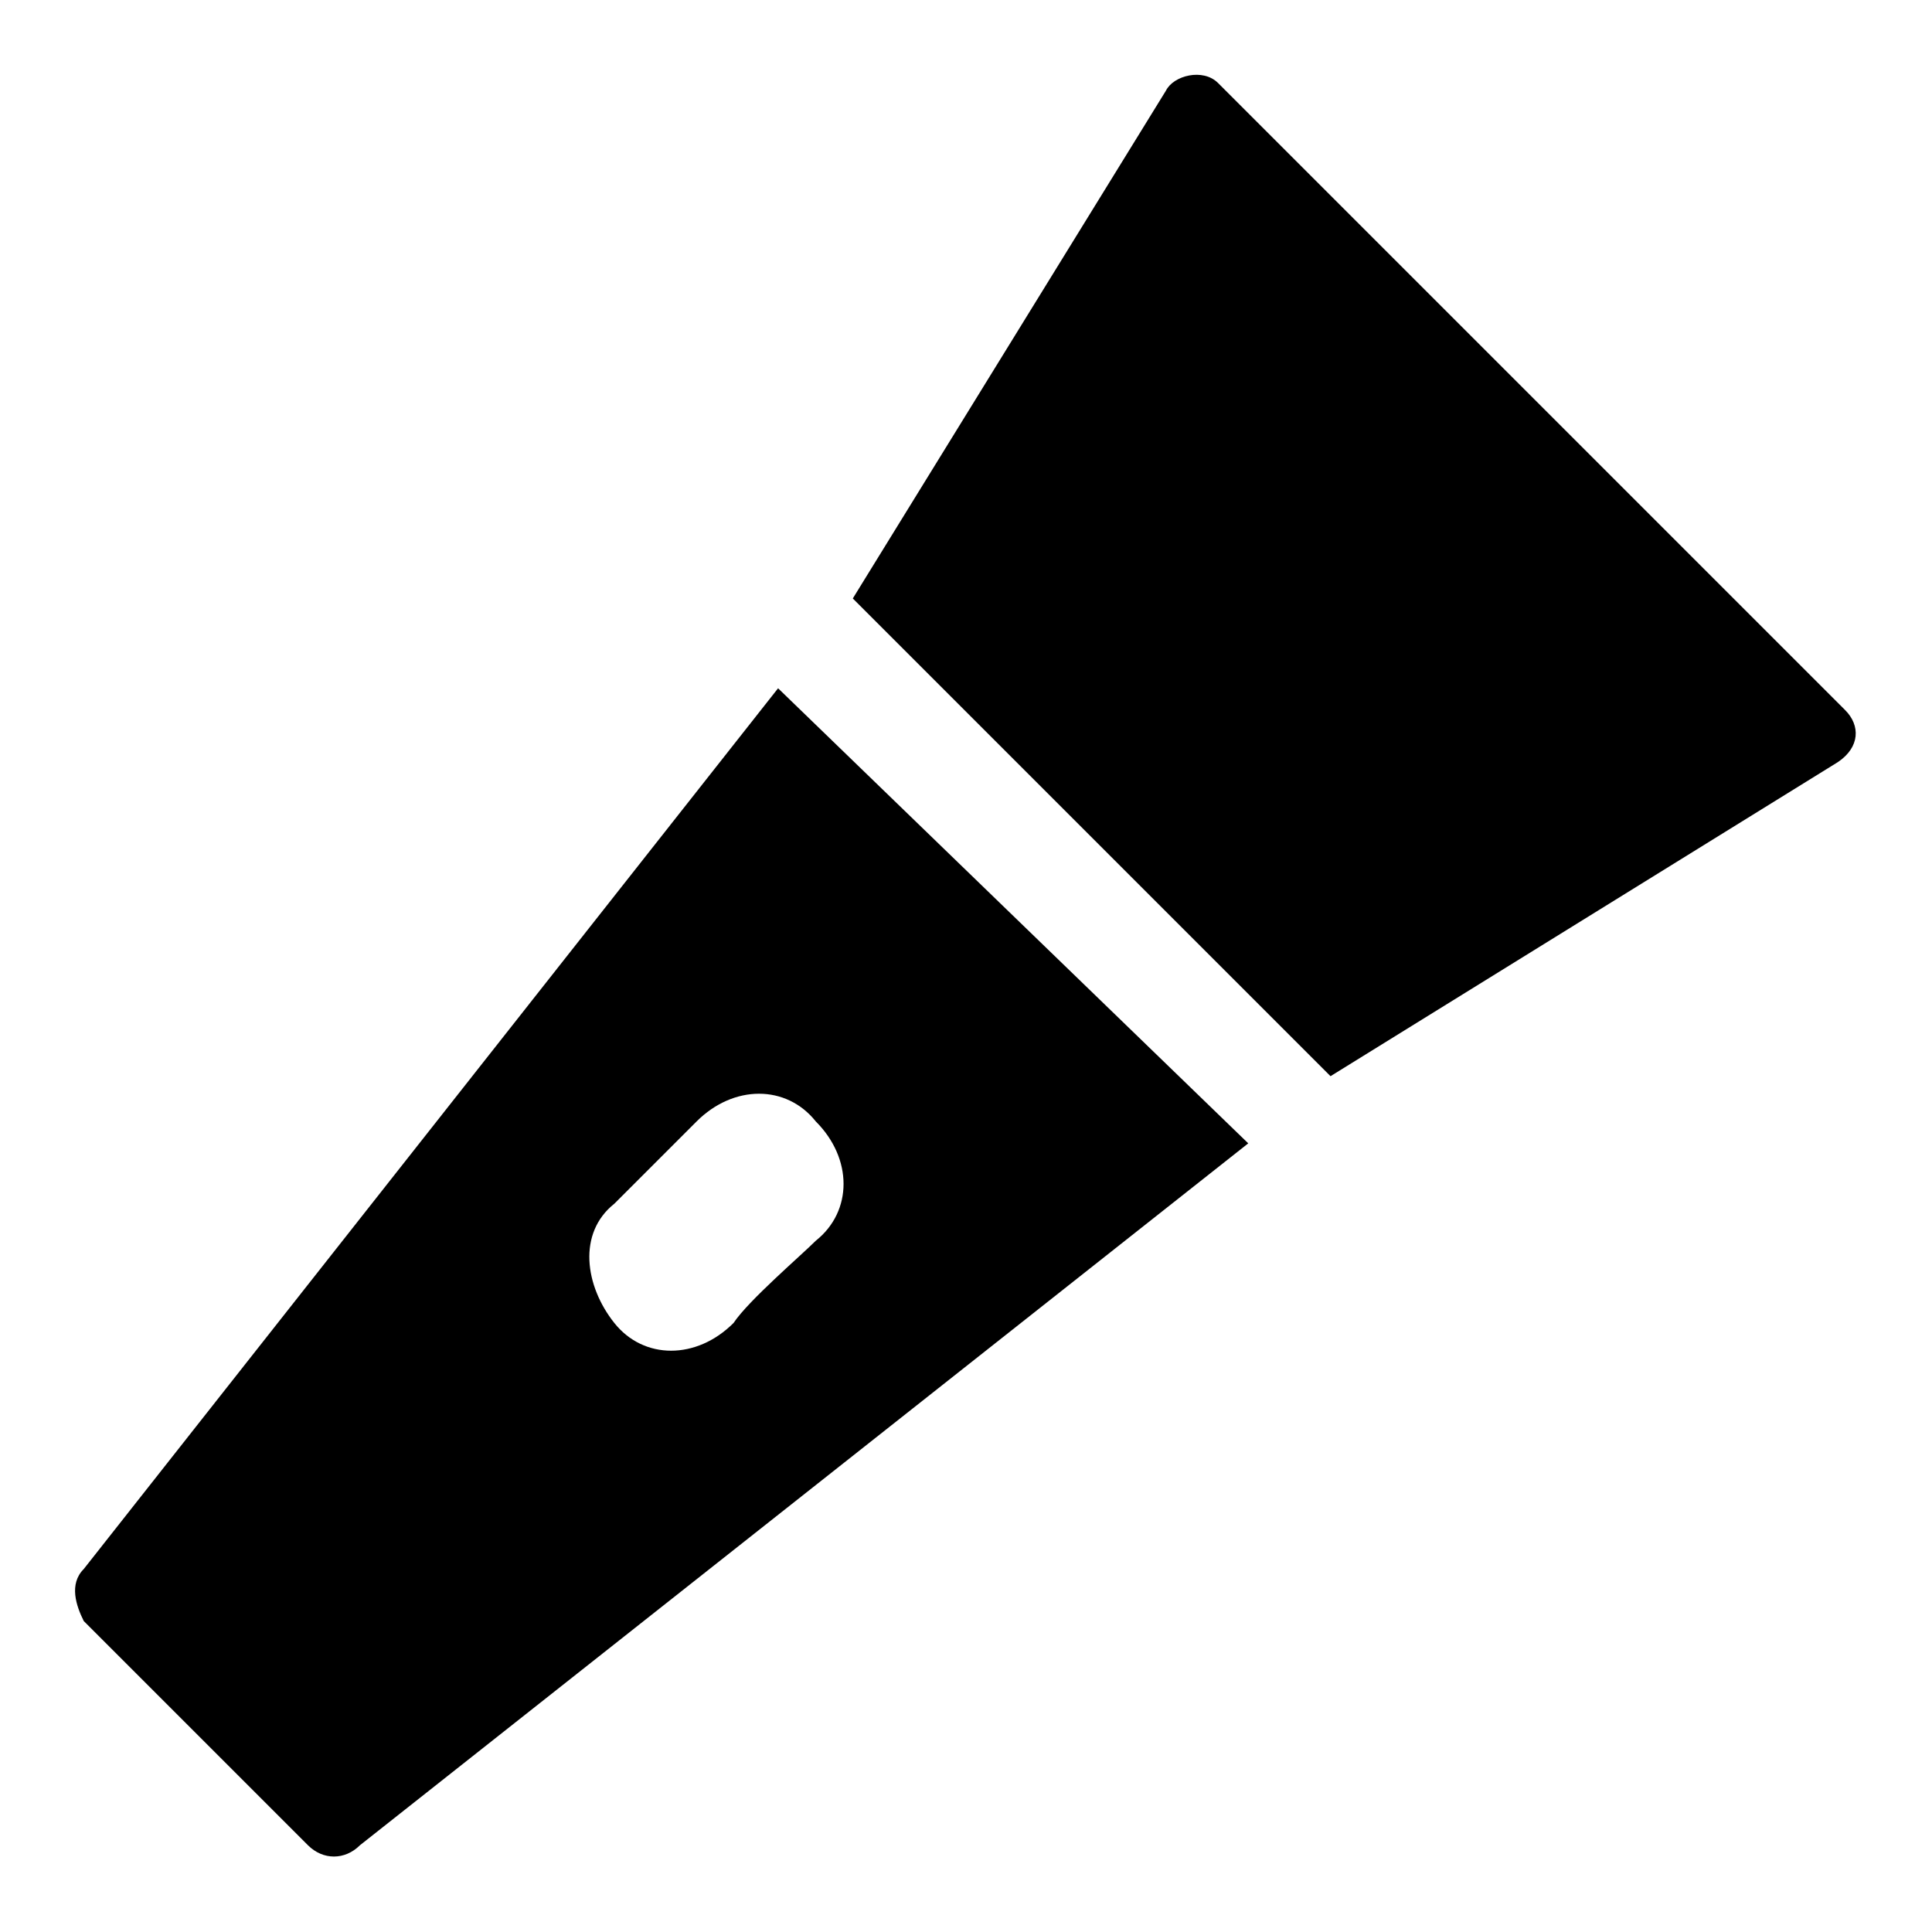
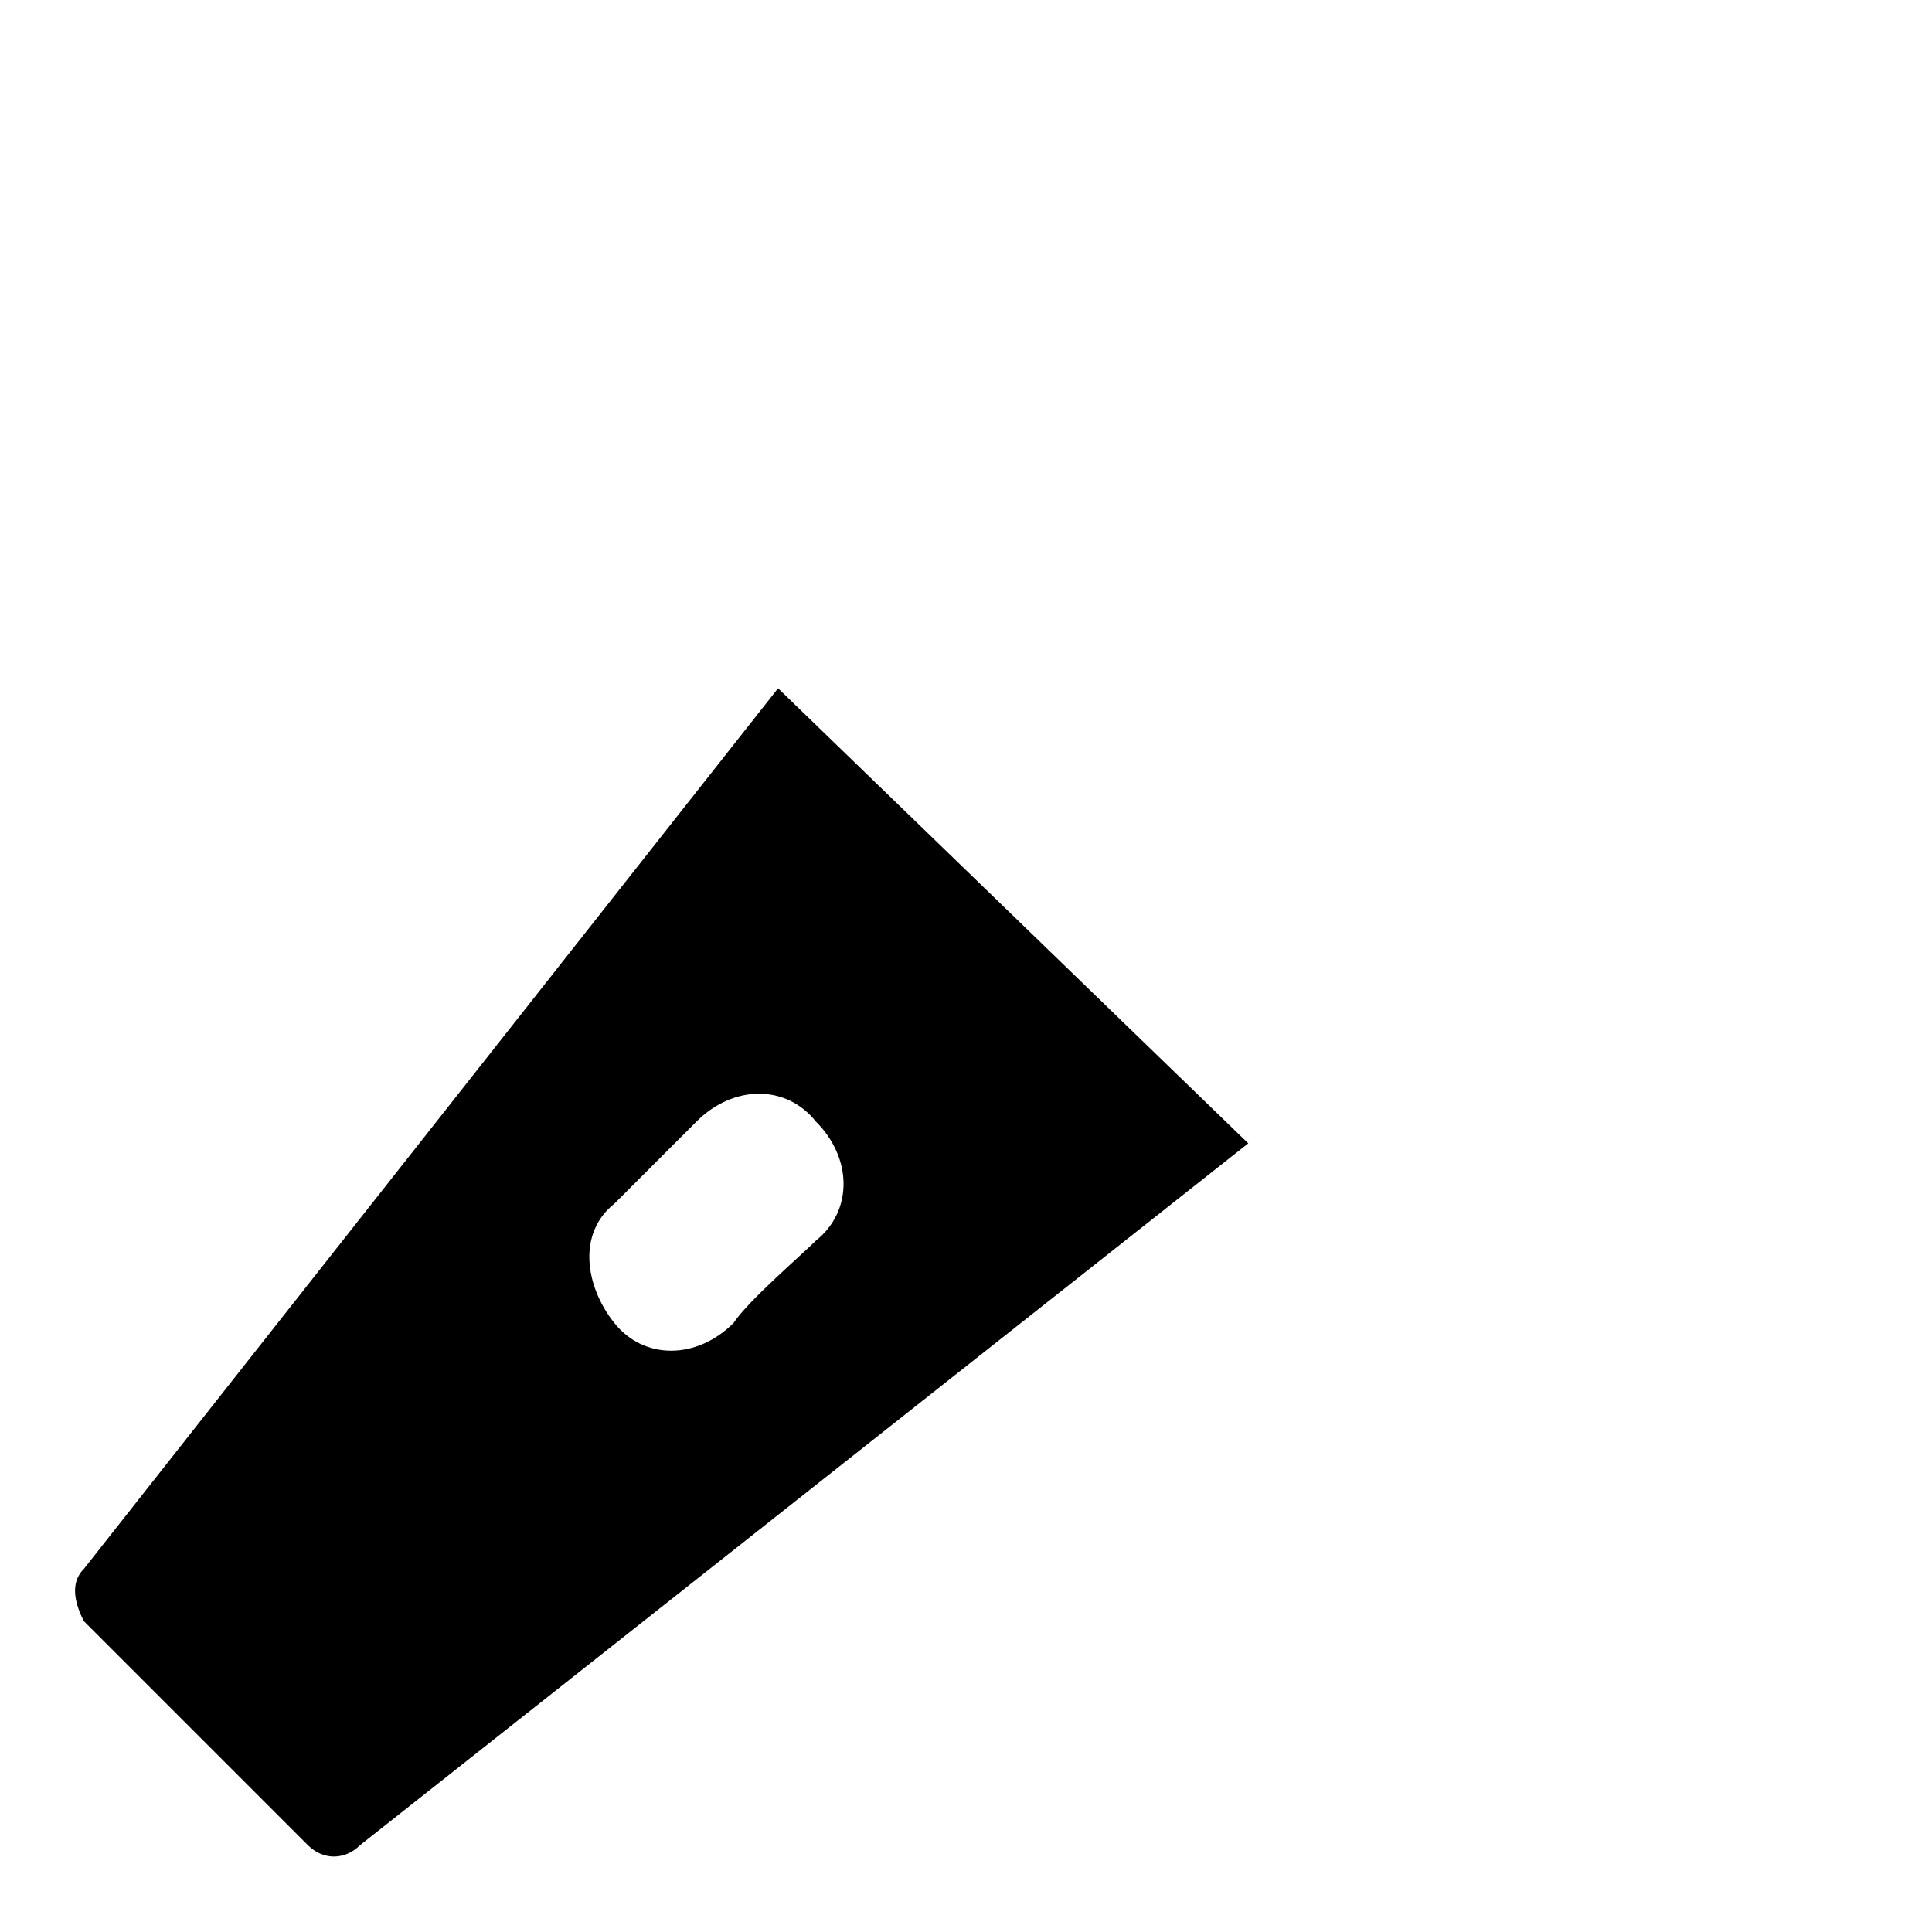
<svg xmlns="http://www.w3.org/2000/svg" version="1.1" x="0px" y="0px" viewBox="0 0 256 256" enable-background="new 0 0 256 256" xml:space="preserve">
  <g>
    <g>
-       <path fill="#000000" d="M176.3,142.6L113,79.3l41.5-67.3c1-2,4.9-3,6.9-1l83.1,83.1c2,2,2,4.9-1,6.9L176.3,142.6z" />
-       <path fill="#000000" d="M103.1,91.2l-92,116.7c-2,2-1,4.9,0,6.9l29.7,29.7c2,2,4.9,2,6.9,0l117.7-93L103.1,91.2z M97.2,175.3c-4.9,4.9-11.9,4.9-15.8,0c-3.9-4.9-4.9-11.9,0-15.8c2-2,8.9-8.9,10.9-10.9c4.9-4.9,11.9-4.9,15.8,0c4.9,4.9,4.9,11.9,0,15.8C106.1,166.4,99.2,172.3,97.2,175.3z" />
+       <path fill="#000000" d="M103.1,91.2l-92,116.7c-2,2-1,4.9,0,6.9l29.7,29.7c2,2,4.9,2,6.9,0l117.7-93L103.1,91.2z M97.2,175.3c-4.9,4.9-11.9,4.9-15.8,0c-3.9-4.9-4.9-11.9,0-15.8c2-2,8.9-8.9,10.9-10.9c4.9-4.9,11.9-4.9,15.8,0c4.9,4.9,4.9,11.9,0,15.8C106.1,166.4,99.2,172.3,97.2,175.3" />
    </g>
  </g>
</svg>